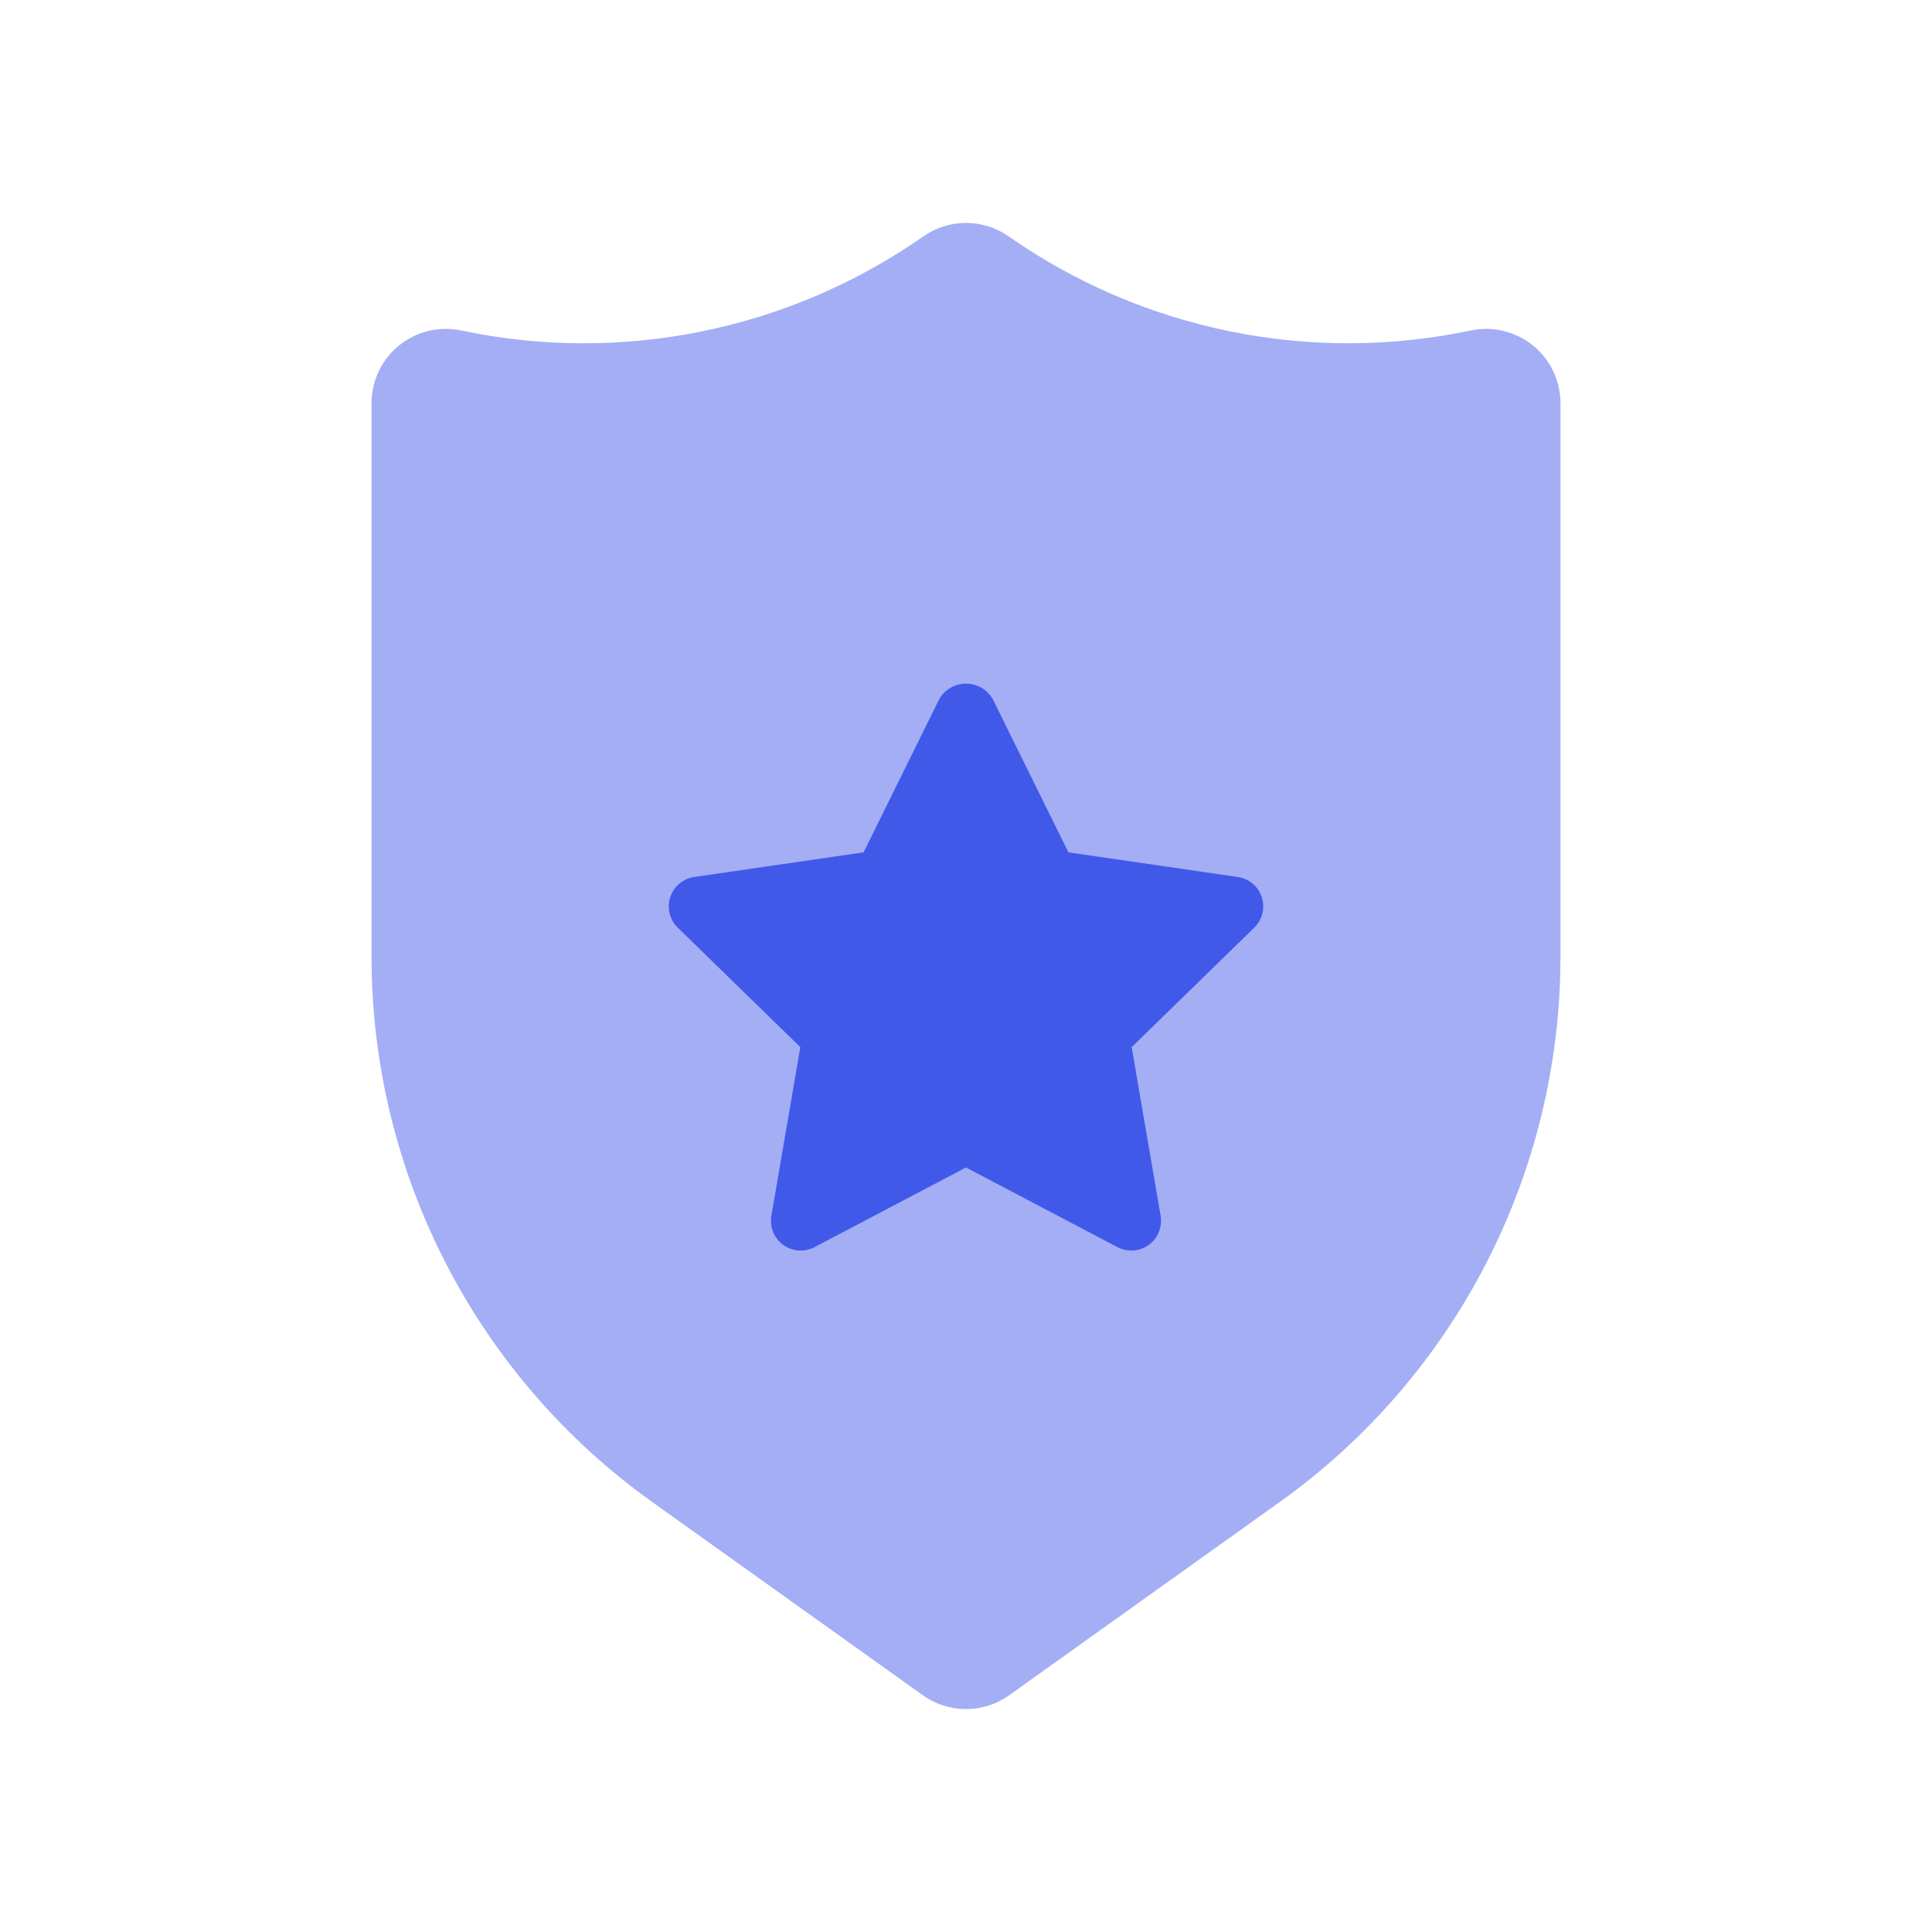
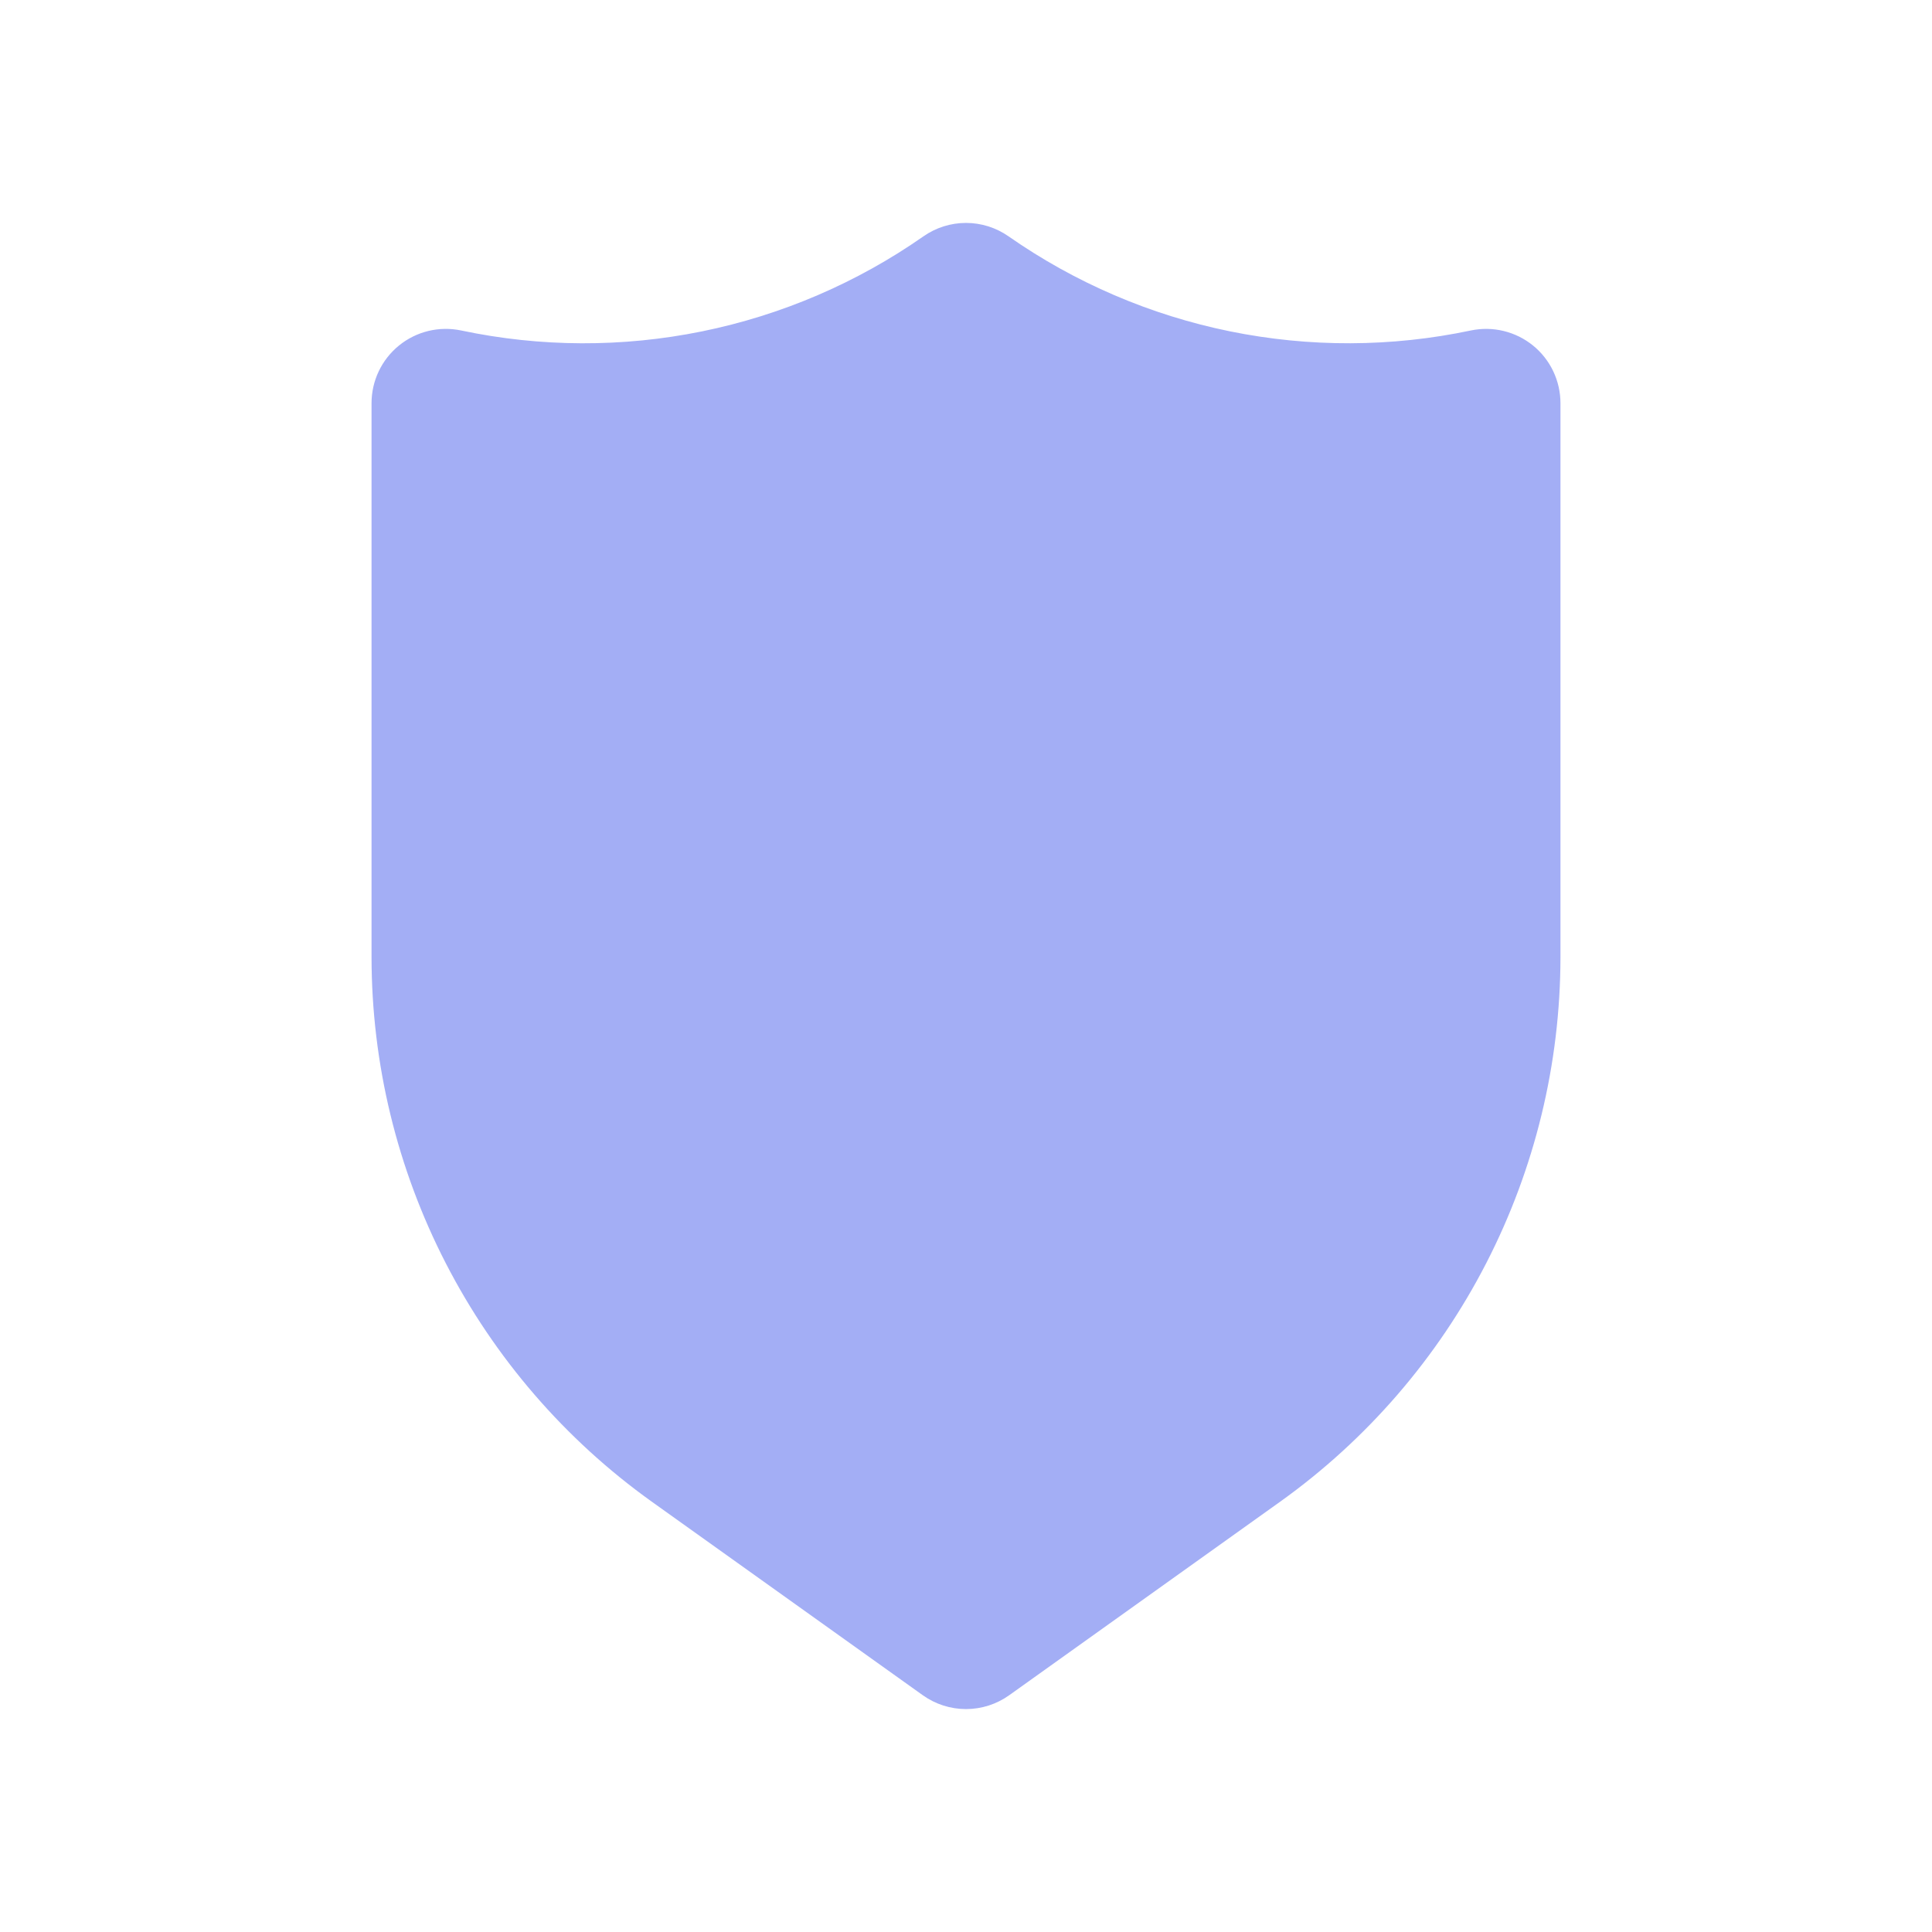
<svg xmlns="http://www.w3.org/2000/svg" width="130" height="130" viewBox="0 0 130 130" fill="none">
  <path d="M103.154 23.25C102.576 22.781 101.901 22.447 101.179 22.272C100.456 22.096 99.703 22.084 98.974 22.236C93.631 23.365 88.113 23.384 82.761 22.295C77.409 21.205 72.338 19.029 67.861 15.901C67.022 15.315 66.023 15 65 15C63.976 15 62.977 15.315 62.139 15.901C57.662 19.03 52.591 21.207 47.239 22.297C41.888 23.387 36.369 23.366 31.025 22.236C30.297 22.084 29.545 22.095 28.822 22.27C28.099 22.445 27.424 22.78 26.847 23.249C26.269 23.718 25.804 24.31 25.485 24.981C25.165 25.653 25 26.387 25 27.131V64.416C25.007 71.578 26.72 78.634 29.997 85.002C33.274 91.37 38.02 96.866 43.843 101.035L62.095 114.07C62.943 114.675 63.959 115 65 115C66.042 115 67.058 114.675 67.905 114.07L86.157 101.033C91.98 96.864 96.727 91.369 100.003 85.001C103.28 78.634 104.993 71.578 105 64.416V27.131C105 26.388 104.834 25.654 104.515 24.982C104.196 24.311 103.731 23.719 103.154 23.25Z" fill="#A3AEF5" />
-   <path d="M76.125 84.148C75.8 84.148 75.481 84.069 75.193 83.918L65 78.558L54.807 83.918C54.476 84.092 54.104 84.17 53.732 84.143C53.36 84.116 53.002 83.986 52.7 83.766C52.398 83.547 52.164 83.248 52.023 82.902C51.882 82.556 51.841 82.178 51.904 81.811L53.852 70.459L45.604 62.42C45.336 62.159 45.148 61.829 45.058 61.467C44.969 61.105 44.983 60.725 45.098 60.37C45.214 60.015 45.426 59.7 45.711 59.459C45.997 59.219 46.344 59.063 46.713 59.01L58.109 57.353L63.207 47.026C63.391 46.713 63.653 46.454 63.967 46.275C64.282 46.095 64.638 46 65 46C65.362 46 65.718 46.095 66.033 46.275C66.347 46.454 66.609 46.713 66.793 47.026L71.891 57.353L83.287 59.01C83.656 59.063 84.003 59.219 84.289 59.459C84.574 59.7 84.787 60.015 84.902 60.37C85.017 60.725 85.031 61.105 84.942 61.467C84.853 61.829 84.664 62.159 84.396 62.42L76.148 70.459L78.096 81.811C78.145 82.097 78.131 82.392 78.054 82.673C77.978 82.954 77.841 83.215 77.653 83.437C77.466 83.66 77.232 83.839 76.968 83.962C76.704 84.085 76.416 84.148 76.125 84.148L76.125 84.148Z" fill="#4159E9" />
</svg>